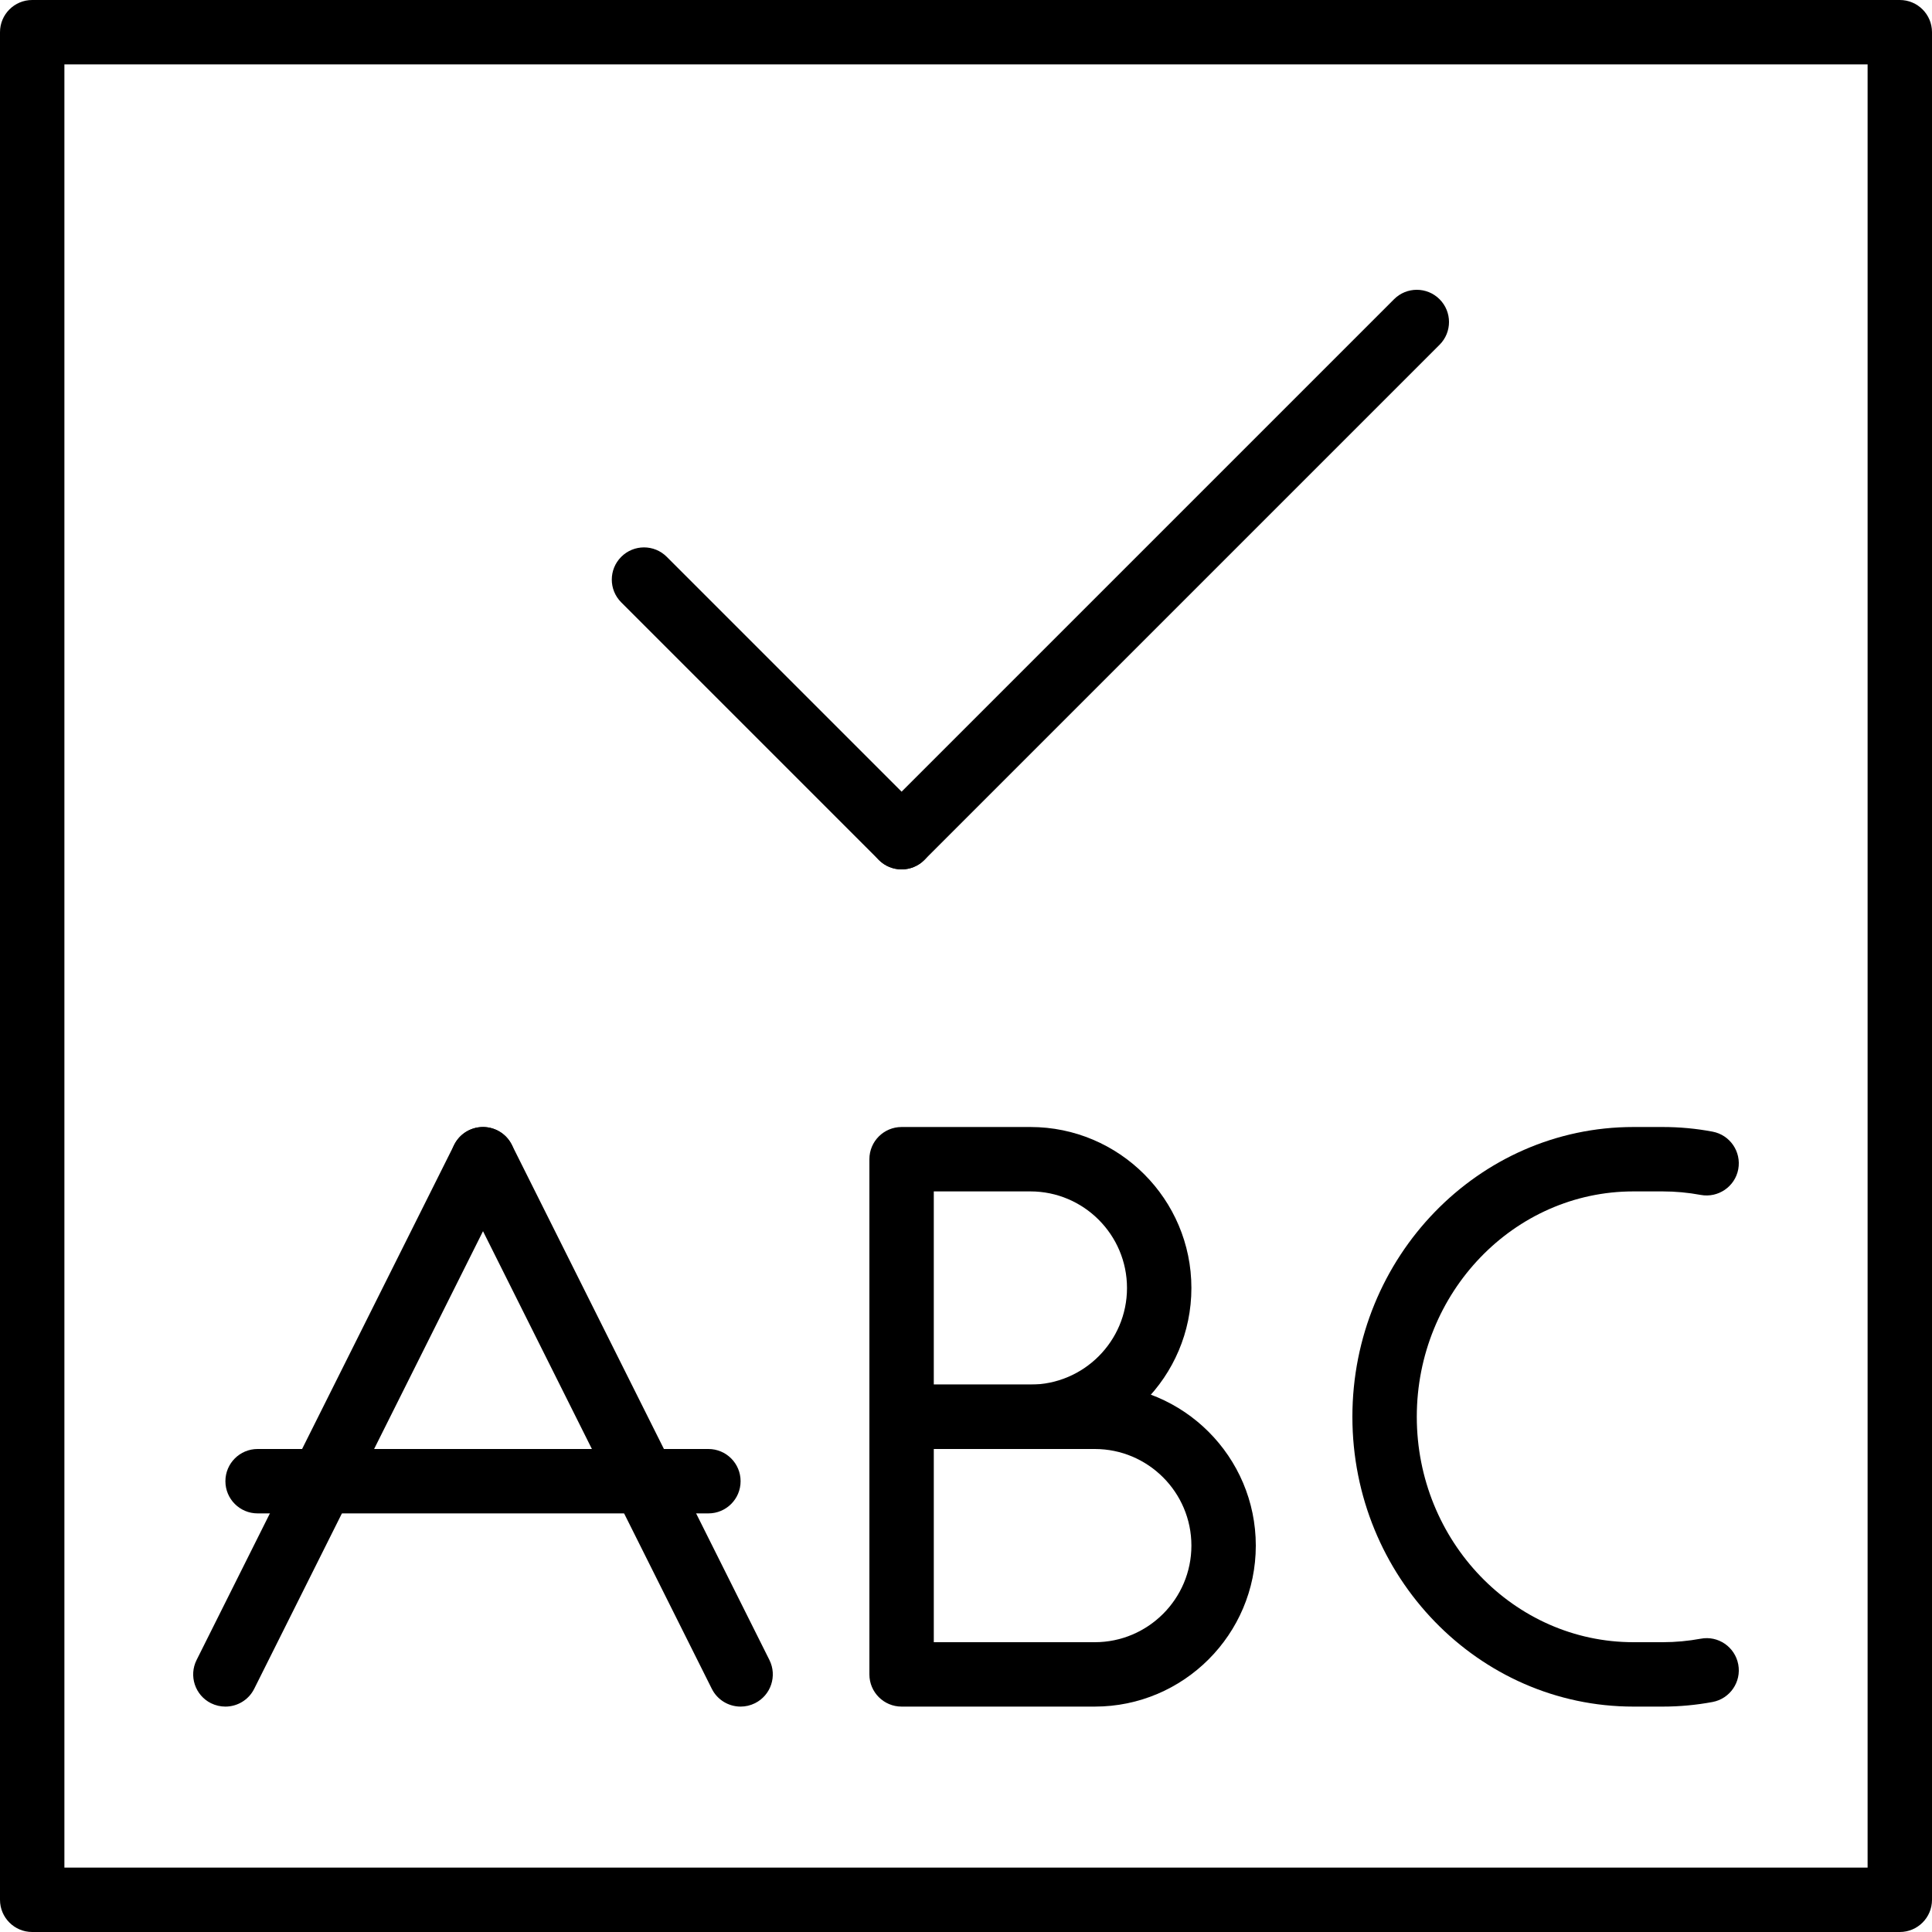
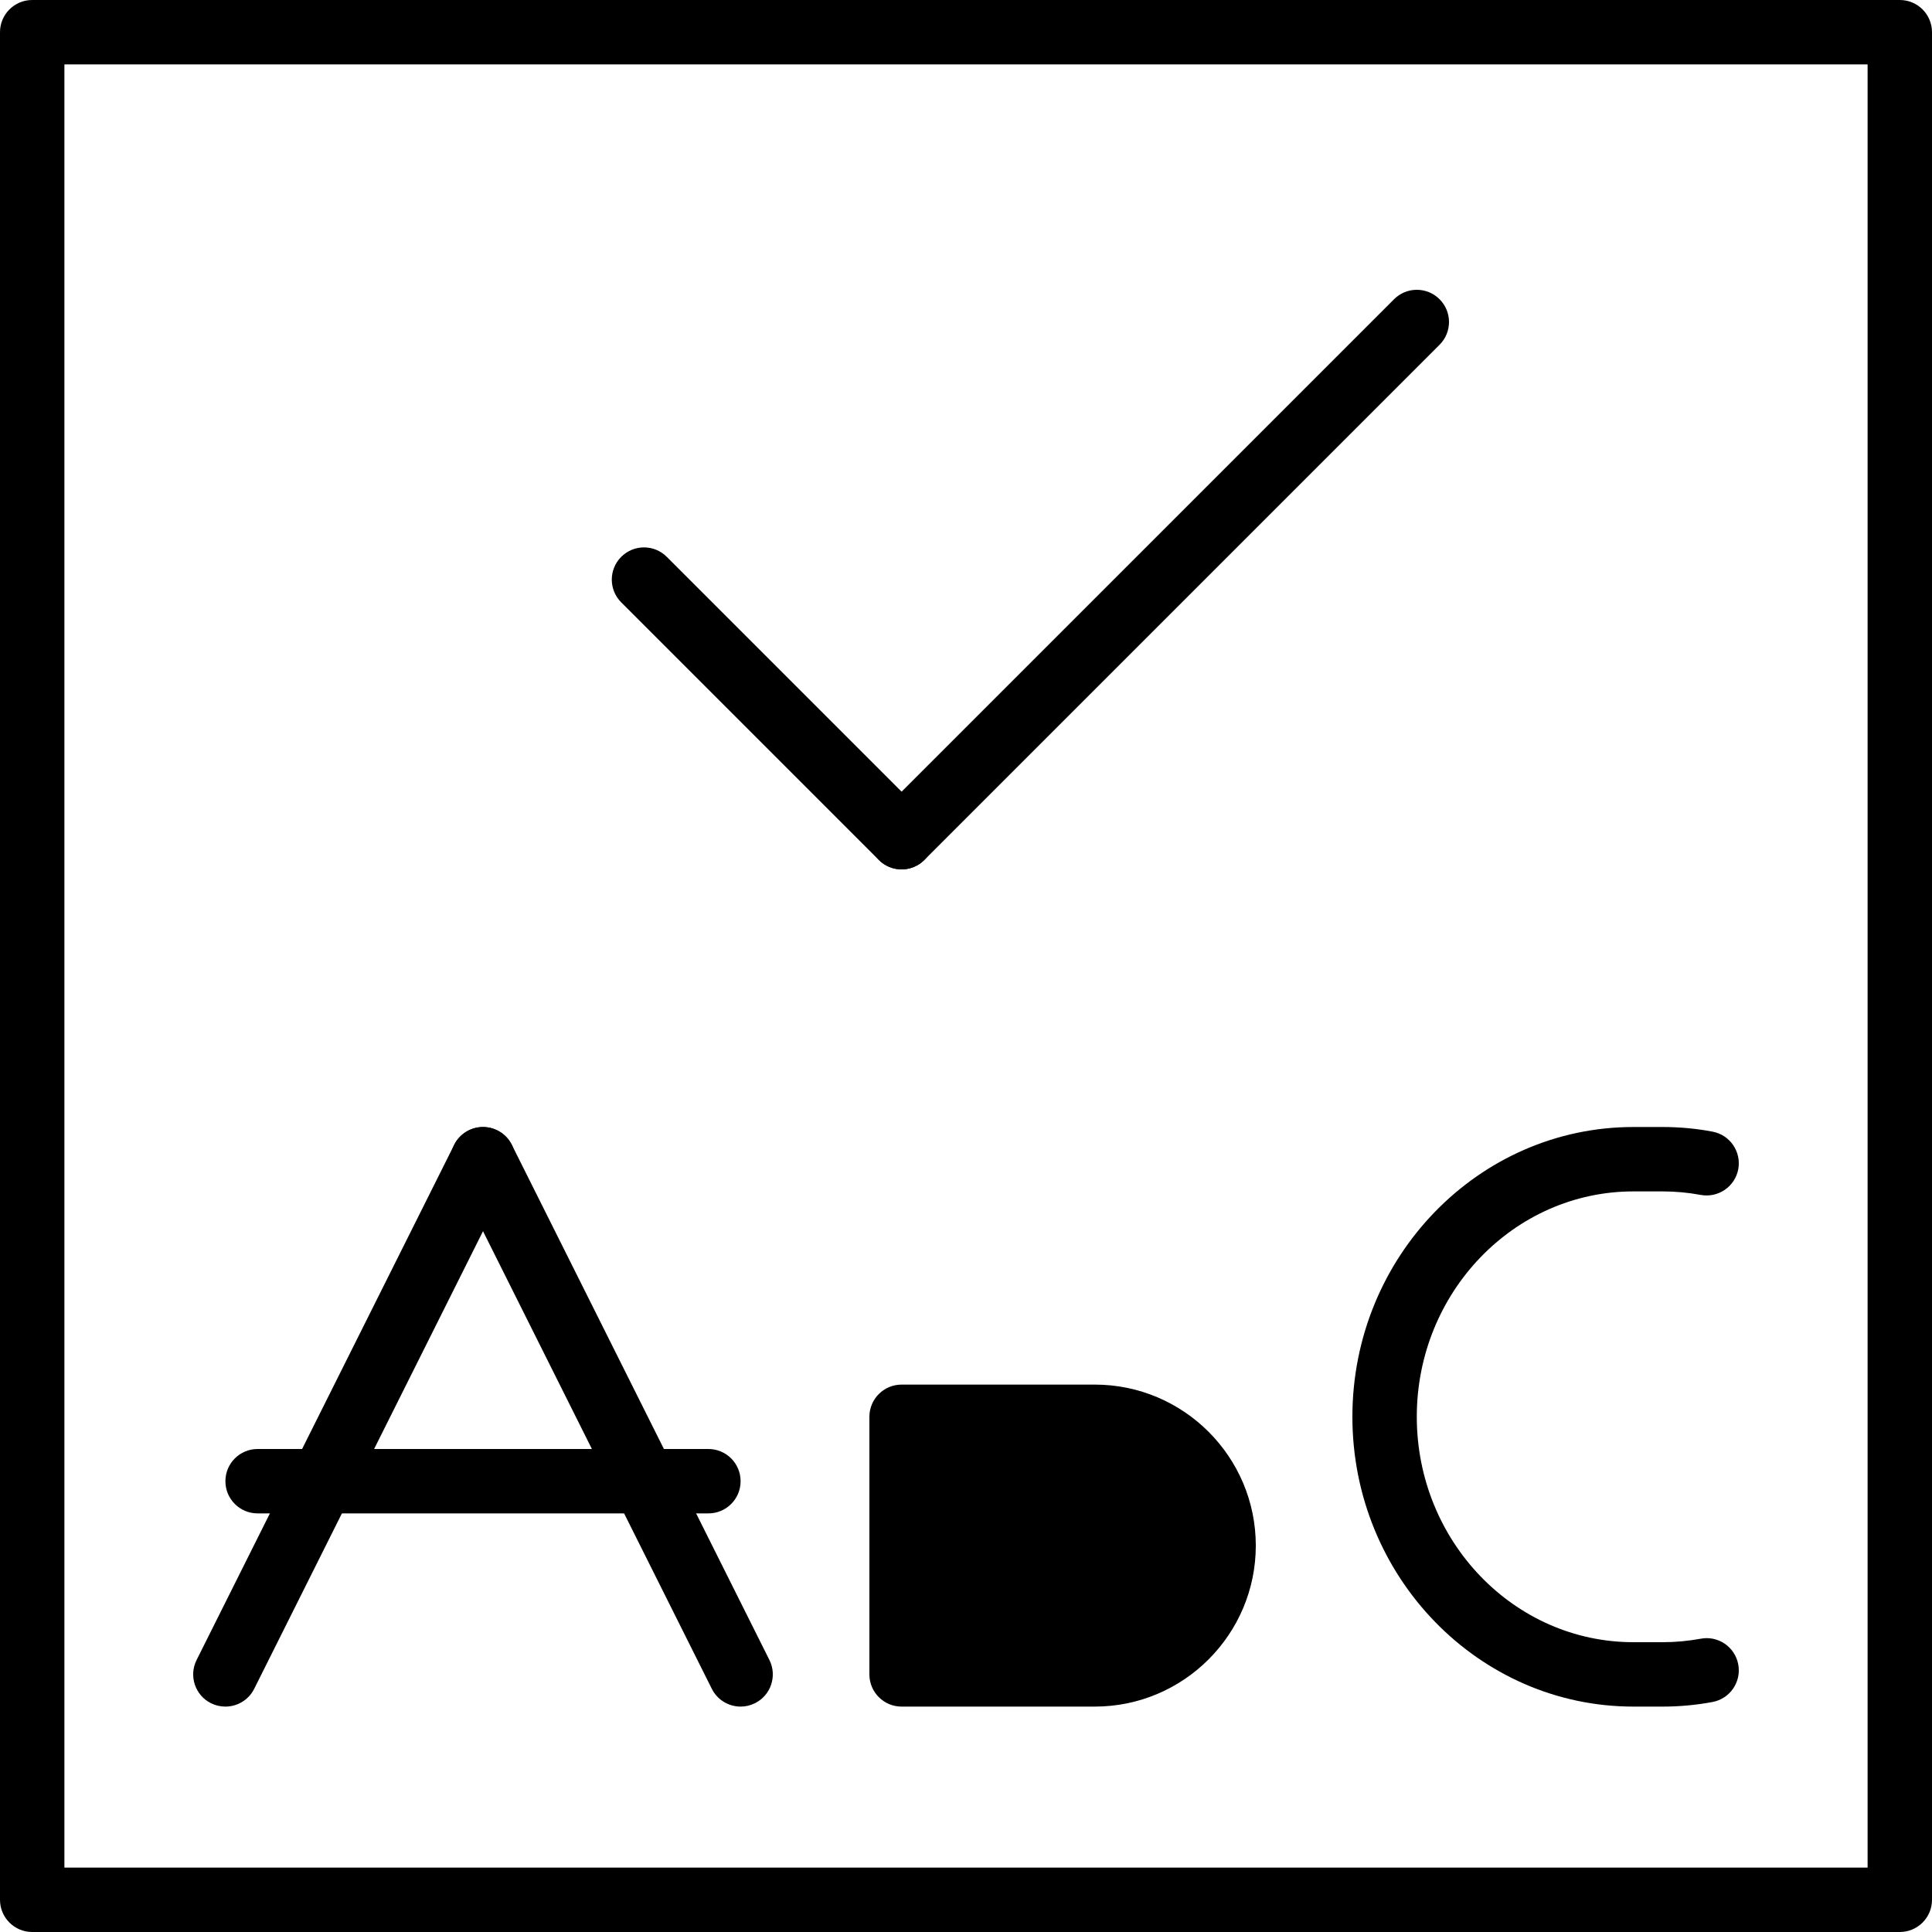
<svg xmlns="http://www.w3.org/2000/svg" height="512pt" viewBox="0 0 512 512" width="512pt">
  <path d="m503.465 512h-494.93c-4.711 0-8.535-3.812-8.535-8.535v-494.93c0-4.723 3.824-8.535 8.535-8.535h494.93c4.711 0 8.535 3.812 8.535 8.535v494.93c0 4.723-3.824 8.535-8.535 8.535zm-486.398-17.066h477.867v-477.867h-477.867zm0 0" />
  <path d="m59.727 452.266c-1.281 0-2.586-.289-3.816-.895-4.215-2.109-5.922-7.238-3.812-11.453l68.266-136.531c2.105-4.215 7.234-5.906 11.449-3.816 4.219 2.109 5.926 7.238 3.816 11.453l-68.266 136.531c-1.496 2.988-4.508 4.711-7.637 4.711zm0 0" />
  <path d="m196.273 452.266c-3.129 0-6.141-1.723-7.637-4.719l-68.266-136.531c-2.109-4.215-.402-9.344 3.816-11.453 4.203-2.09 9.332-.41 11.449 3.816l68.266 136.531c2.109 4.215.402 9.344-3.812 11.453-1.23.613-2.535.902-3.816.902zm0 0" />
  <path d="m187.734 401.066h-119.469c-4.711 0-8.531-3.812-8.531-8.531 0-4.723 3.82-8.535 8.531-8.535h119.469c4.711 0 8.531 3.812 8.531 8.535 0 4.719-3.82 8.531-8.531 8.531zm0 0" />
  <path d="m440.629 452.266h-7.758c-41.062 0-74.473-34.449-74.473-76.801 0-42.348 33.41-76.797 74.473-76.797h7.758c4.445 0 8.883.41 13.207 1.227 4.633.871 7.68 5.324 6.82 9.961-.863 4.633-5.352 7.668-9.961 6.809-3.293-.613-6.68-.93-10.066-.93h-7.758c-31.652 0-57.406 26.801-57.406 59.73 0 32.934 25.754 59.734 57.406 59.734h7.758c3.387 0 6.773-.316 10.066-.922 4.637-.887 9.09 2.176 9.961 6.812.867 4.633-2.188 9.086-6.82 9.957-4.324.809-8.77 1.219-13.207 1.219zm0 0" />
-   <path d="m273.066 384h-34.133c-4.711 0-8.535-3.812-8.535-8.535v-68.266c0-4.719 3.824-8.531 8.535-8.531h34.133c23.527 0 42.668 19.141 42.668 42.664 0 23.527-19.141 42.668-42.668 42.668zm-25.602-17.066h25.602c14.113 0 25.602-11.484 25.602-25.602 0-14.113-11.488-25.598-25.602-25.598h-25.602zm0 0" />
-   <path d="m290.133 452.266h-51.199c-4.711 0-8.535-3.812-8.535-8.531v-68.27c0-4.719 3.824-8.531 8.535-8.531h51.199c23.527 0 42.668 19.141 42.668 42.668 0 23.523-19.141 42.664-42.668 42.664zm-42.668-17.066h42.668c14.113 0 25.602-11.484 25.602-25.598 0-14.117-11.488-25.602-25.602-25.602h-42.668zm0 0" />
+   <path d="m290.133 452.266h-51.199c-4.711 0-8.535-3.812-8.535-8.531v-68.27c0-4.719 3.824-8.531 8.535-8.531h51.199c23.527 0 42.668 19.141 42.668 42.668 0 23.523-19.141 42.664-42.668 42.664zm-42.668-17.066h42.668h-42.668zm0 0" />
  <path d="m238.934 230.398c-2.184 0-4.371-.836-6.035-2.5l-68.266-68.266c-3.336-3.336-3.336-8.73 0-12.066 3.328-3.336 8.738-3.336 12.066 0l68.266 68.266c3.34 3.34 3.34 8.73 0 12.066-1.664 1.664-3.848 2.5-6.031 2.5zm0 0" />
  <path d="m238.934 230.398c-2.184 0-4.371-.836-6.035-2.5-3.336-3.336-3.336-8.727 0-12.066l136.535-136.531c3.328-3.336 8.738-3.336 12.066 0 3.336 3.336 3.336 8.73 0 12.066l-136.535 136.531c-1.664 1.664-3.848 2.5-6.031 2.5zm0 0" />
</svg>